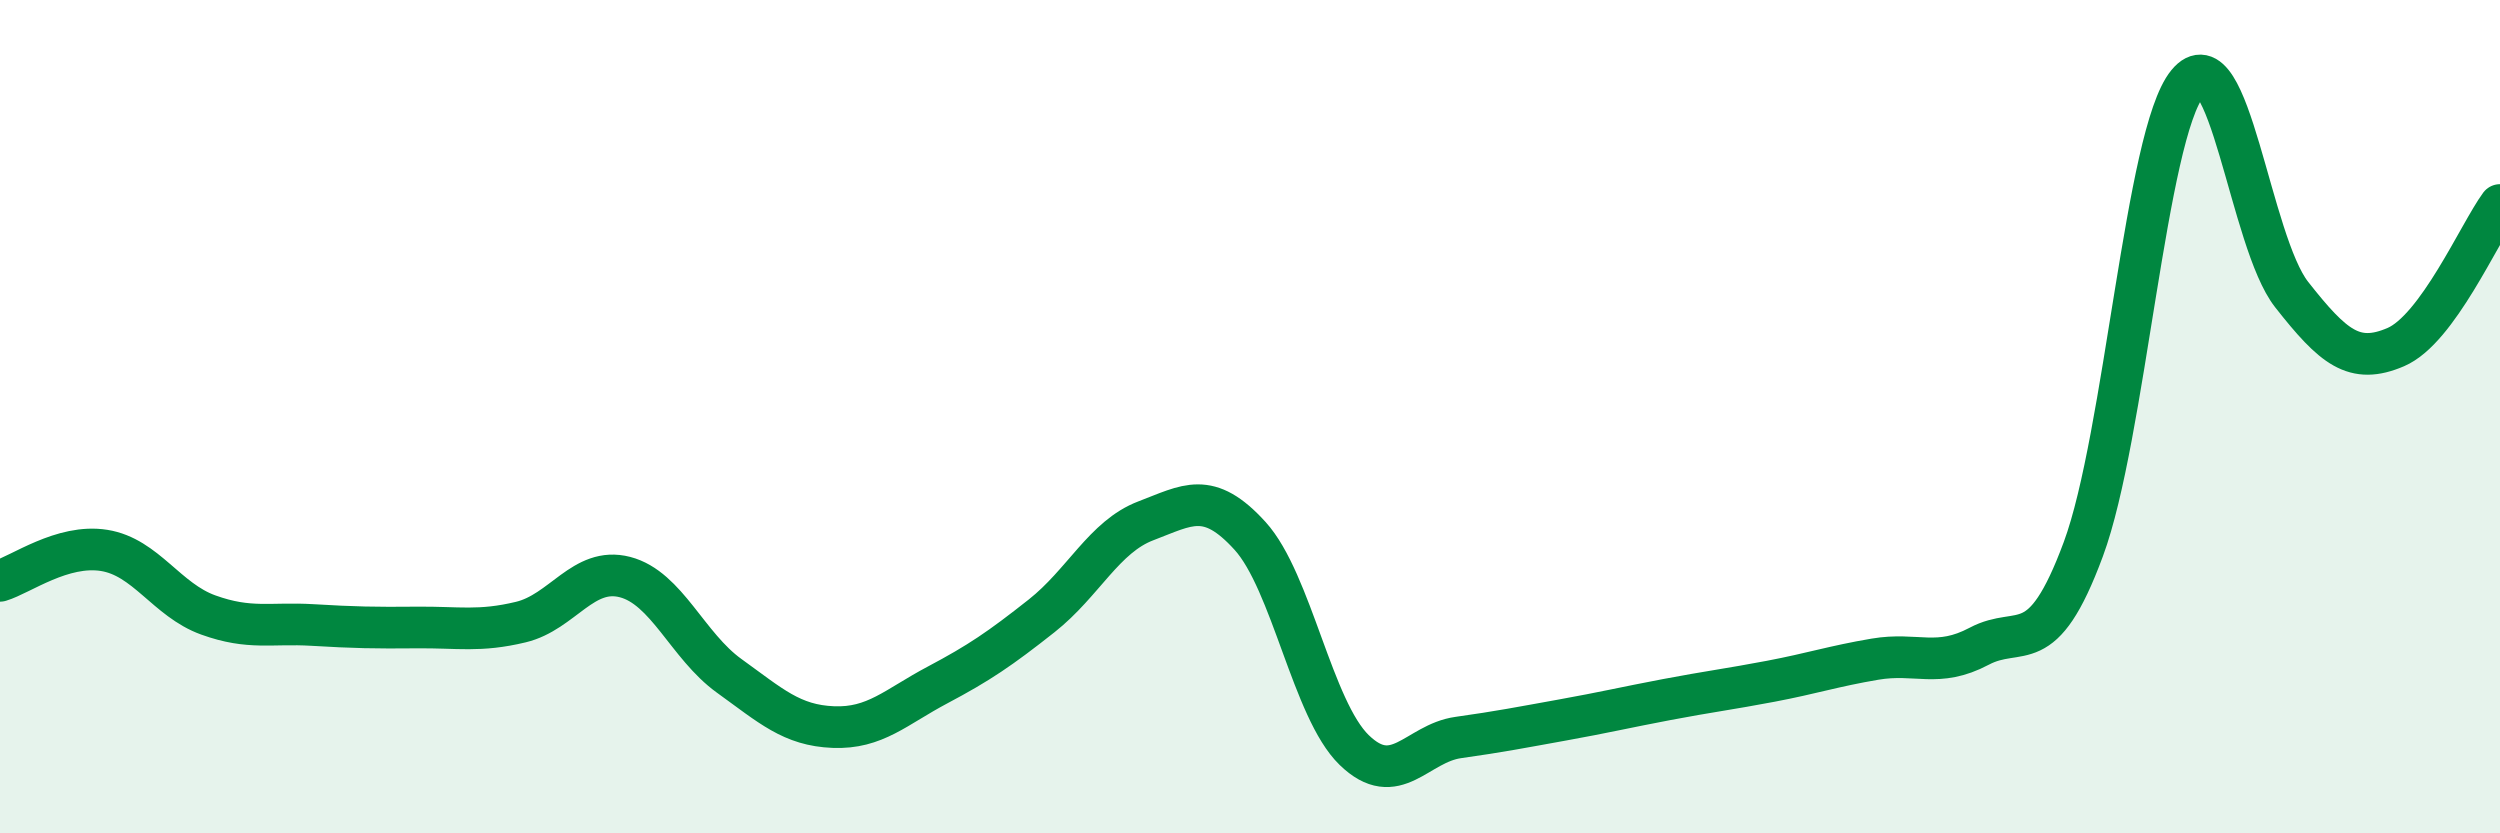
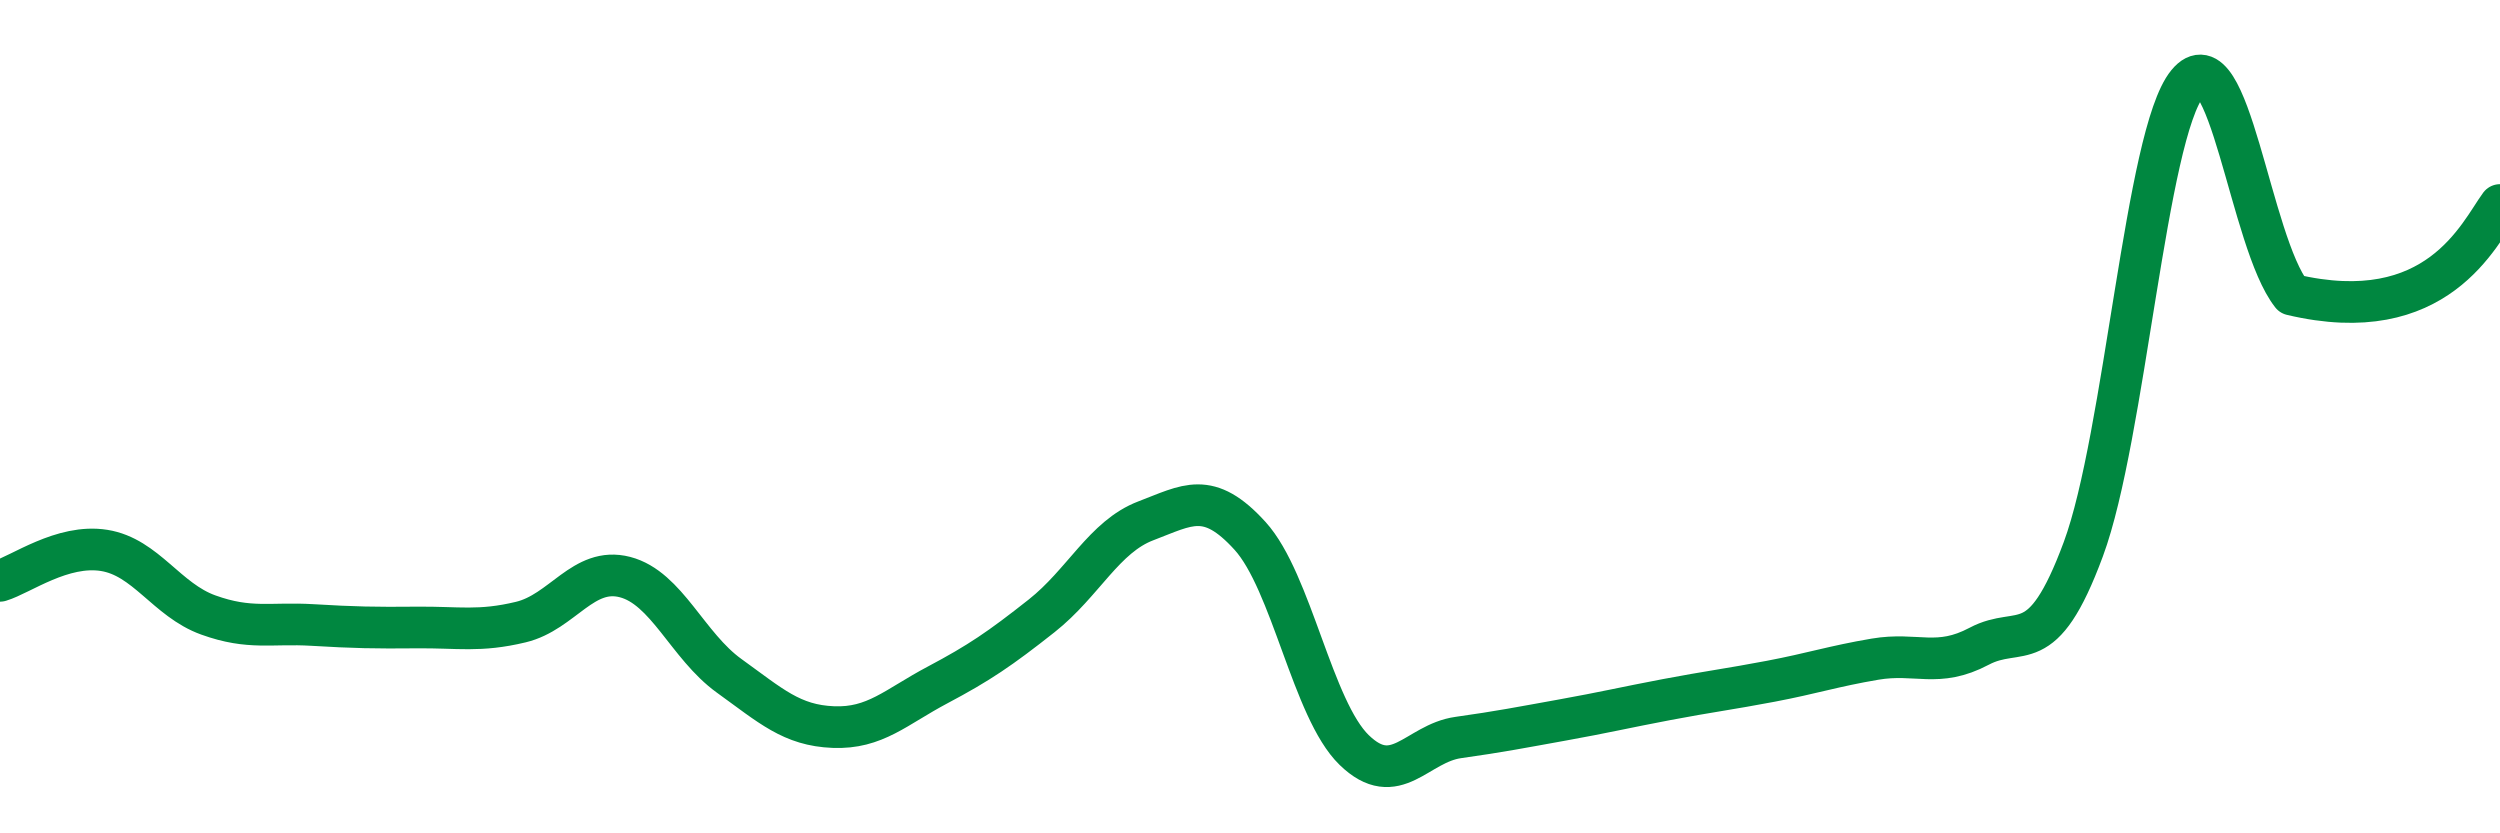
<svg xmlns="http://www.w3.org/2000/svg" width="60" height="20" viewBox="0 0 60 20">
-   <path d="M 0,13.94 C 0.5,13.79 1.5,13.05 2.5,13.21 C 3.5,13.37 4,14.4 5,14.76 C 6,15.12 6.5,14.94 7.5,15 C 8.5,15.06 9,15.07 10,15.06 C 11,15.05 11.5,15.17 12.5,14.93 C 13.5,14.69 14,13.59 15,13.85 C 16,14.11 16.5,15.5 17.5,16.22 C 18.5,16.94 19,17.41 20,17.45 C 21,17.49 21.5,16.97 22.5,16.44 C 23.5,15.91 24,15.57 25,14.78 C 26,13.99 26.5,12.88 27.5,12.5 C 28.5,12.12 29,11.76 30,12.86 C 31,13.96 31.5,17.03 32.5,18 C 33.5,18.97 34,17.84 35,17.7 C 36,17.56 36.5,17.46 37.5,17.28 C 38.5,17.1 39,16.98 40,16.79 C 41,16.6 41.5,16.54 42.5,16.35 C 43.5,16.16 44,15.99 45,15.82 C 46,15.65 46.5,16.04 47.5,15.51 C 48.5,14.98 49,15.88 50,13.18 C 51,10.48 51.5,3.22 52.5,2 C 53.5,0.78 54,5.8 55,7.07 C 56,8.34 56.5,8.76 57.5,8.33 C 58.5,7.9 59.5,5.6 60,4.92L60 20L0 20Z" fill="#008740" opacity="0.1" stroke-linecap="round" stroke-linejoin="round" />
-   <path d="M 0,13.94 C 0.5,13.79 1.5,13.05 2.5,13.21 C 3.5,13.37 4,14.4 5,14.76 C 6,15.12 6.5,14.94 7.5,15 C 8.5,15.06 9,15.07 10,15.06 C 11,15.05 11.5,15.17 12.5,14.93 C 13.5,14.69 14,13.59 15,13.85 C 16,14.11 16.5,15.5 17.5,16.22 C 18.5,16.94 19,17.41 20,17.45 C 21,17.49 21.5,16.97 22.5,16.44 C 23.5,15.91 24,15.57 25,14.78 C 26,13.99 26.5,12.88 27.5,12.5 C 28.5,12.12 29,11.76 30,12.86 C 31,13.96 31.5,17.03 32.5,18 C 33.5,18.97 34,17.84 35,17.7 C 36,17.56 36.5,17.46 37.5,17.28 C 38.5,17.1 39,16.98 40,16.79 C 41,16.6 41.5,16.54 42.5,16.35 C 43.5,16.16 44,15.99 45,15.82 C 46,15.65 46.5,16.04 47.5,15.51 C 48.5,14.98 49,15.88 50,13.18 C 51,10.48 51.5,3.22 52.5,2 C 53.5,0.78 54,5.8 55,7.07 C 56,8.34 56.5,8.76 57.5,8.33 C 58.5,7.9 59.5,5.6 60,4.92" stroke="#008740" stroke-width="1" fill="none" stroke-linecap="round" stroke-linejoin="round" />
+   <path d="M 0,13.94 C 0.5,13.79 1.5,13.05 2.5,13.21 C 3.5,13.37 4,14.4 5,14.76 C 6,15.12 6.5,14.94 7.5,15 C 8.5,15.06 9,15.07 10,15.06 C 11,15.05 11.5,15.17 12.5,14.93 C 13.5,14.69 14,13.59 15,13.85 C 16,14.11 16.5,15.5 17.5,16.22 C 18.5,16.94 19,17.41 20,17.45 C 21,17.49 21.5,16.97 22.5,16.44 C 23.5,15.91 24,15.57 25,14.78 C 26,13.99 26.5,12.88 27.5,12.5 C 28.5,12.12 29,11.76 30,12.86 C 31,13.96 31.5,17.03 32.5,18 C 33.5,18.97 34,17.84 35,17.7 C 36,17.56 36.5,17.46 37.5,17.28 C 38.5,17.1 39,16.98 40,16.79 C 41,16.6 41.5,16.54 42.5,16.35 C 43.5,16.16 44,15.99 45,15.82 C 46,15.65 46.5,16.04 47.5,15.51 C 48.5,14.98 49,15.88 50,13.18 C 51,10.48 51.5,3.22 52.5,2 C 53.5,0.78 54,5.8 55,7.07 C 58.5,7.9 59.5,5.6 60,4.92" stroke="#008740" stroke-width="1" fill="none" stroke-linecap="round" stroke-linejoin="round" />
</svg>